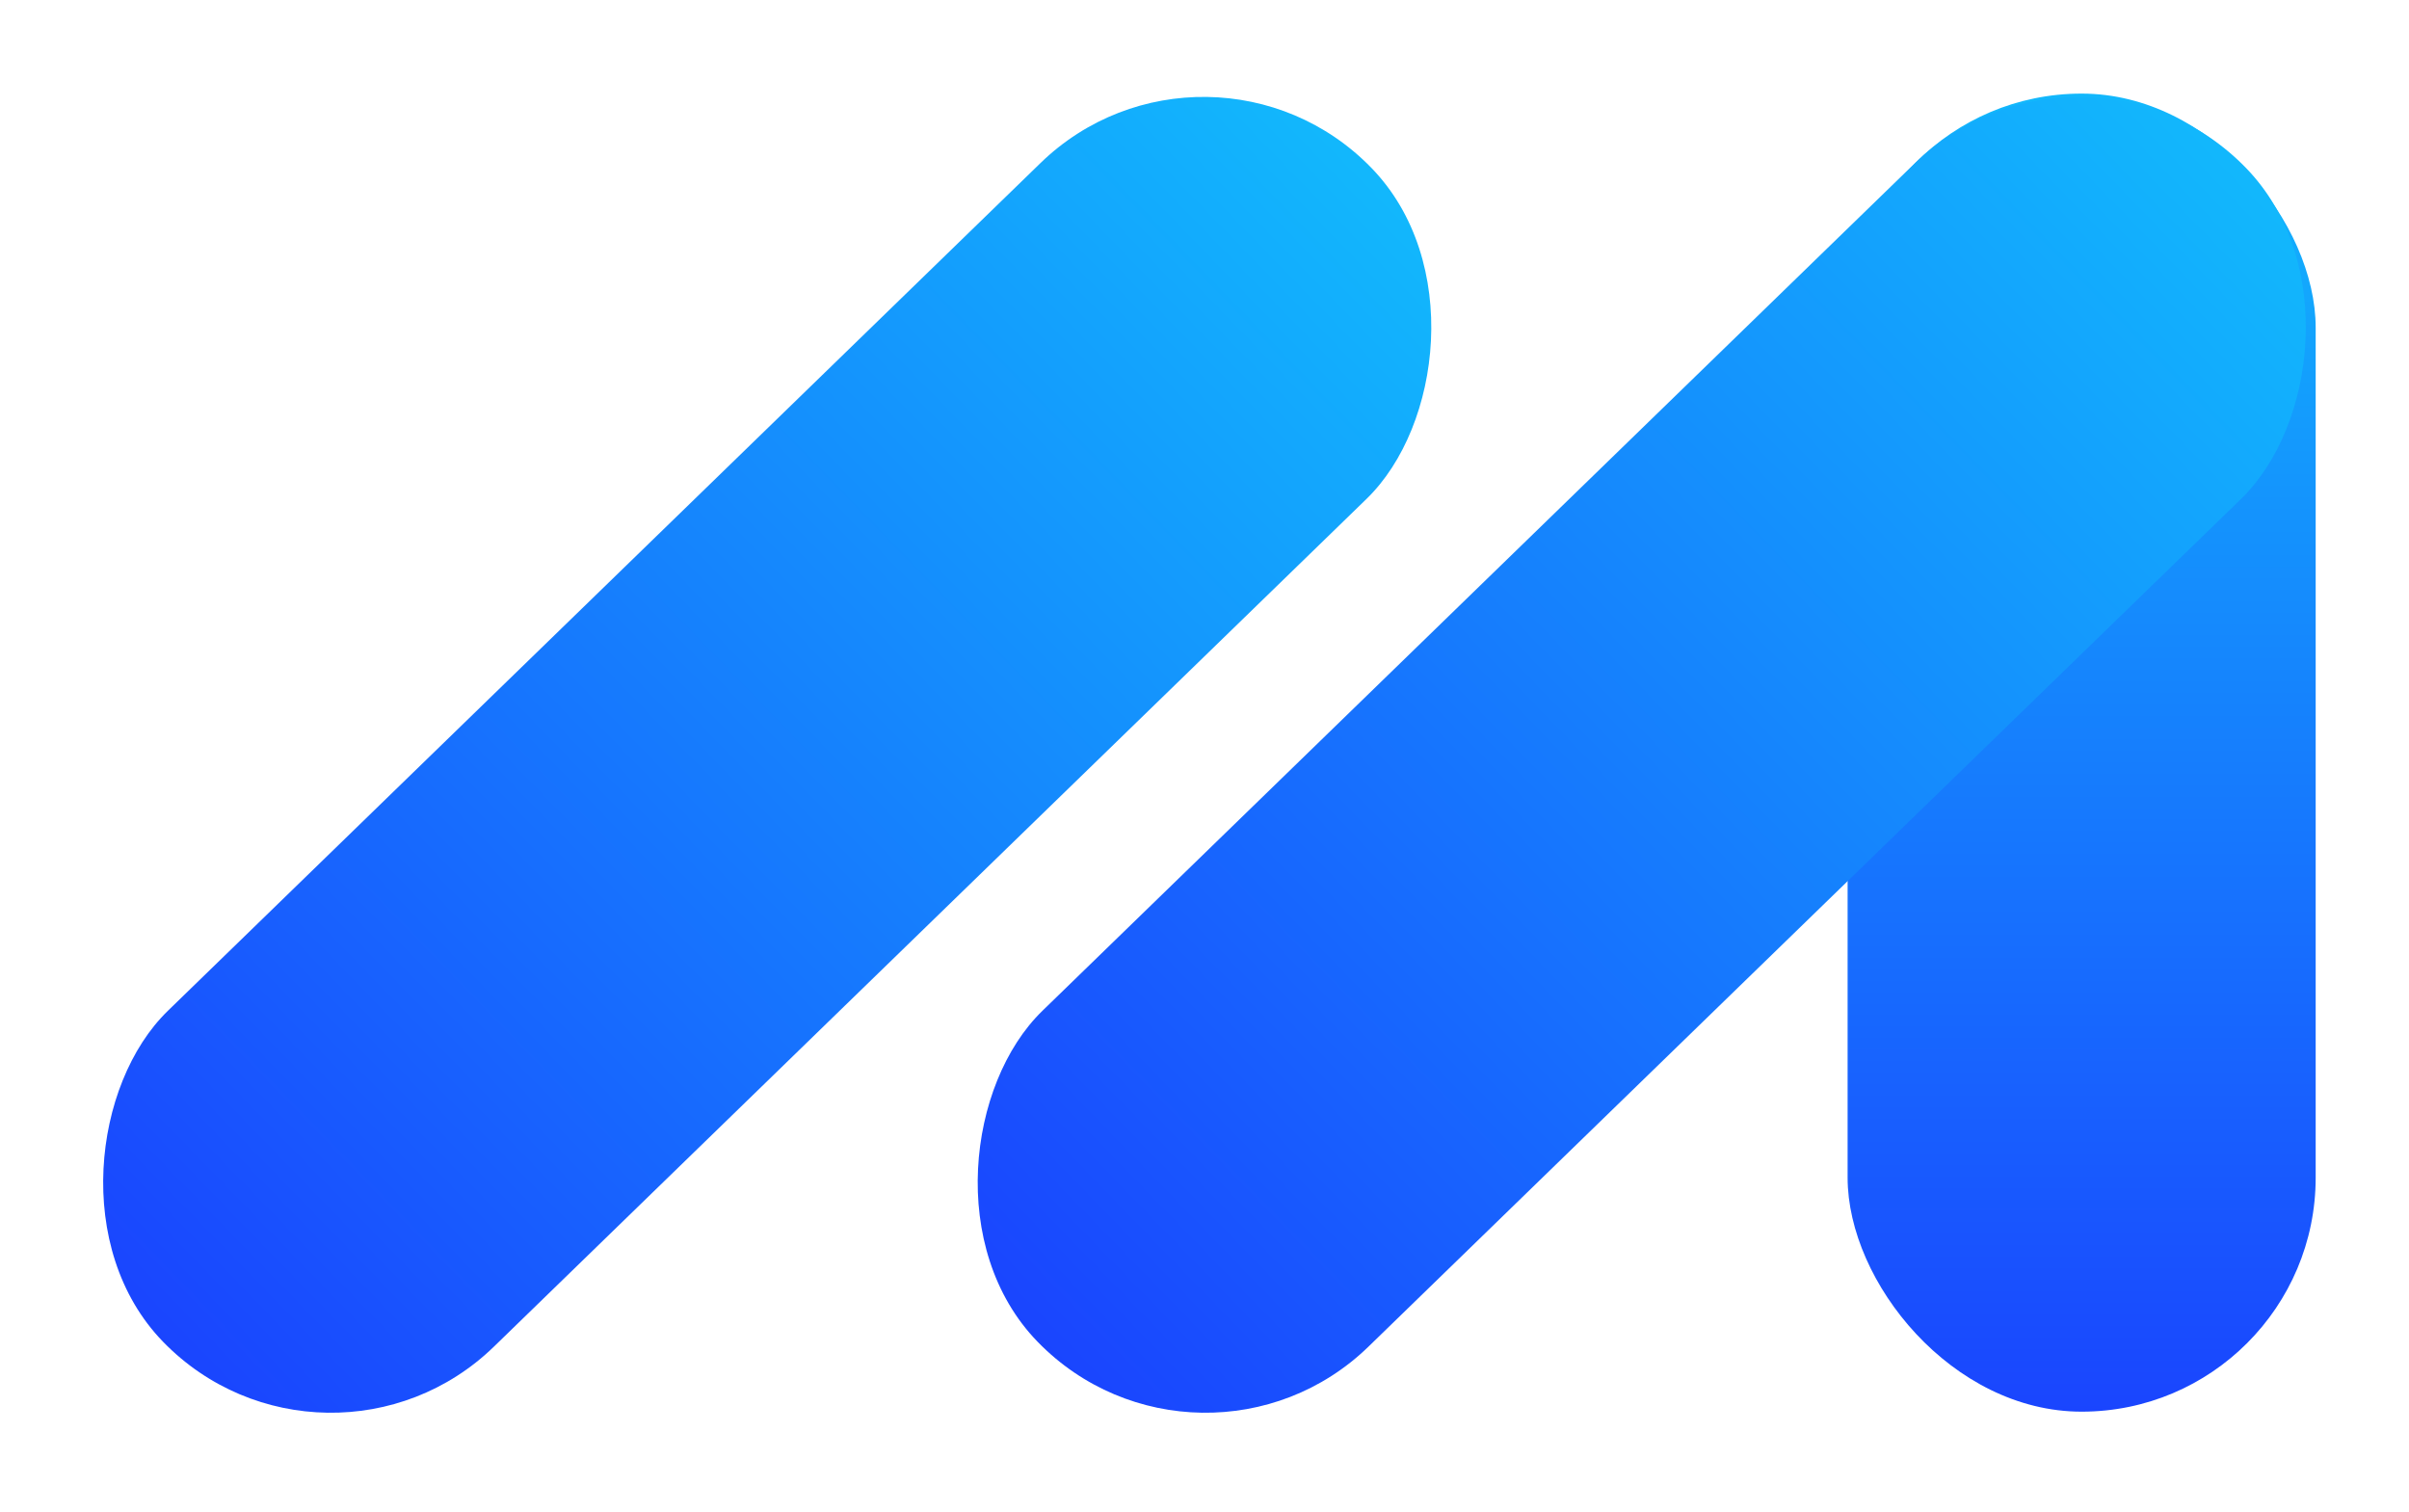
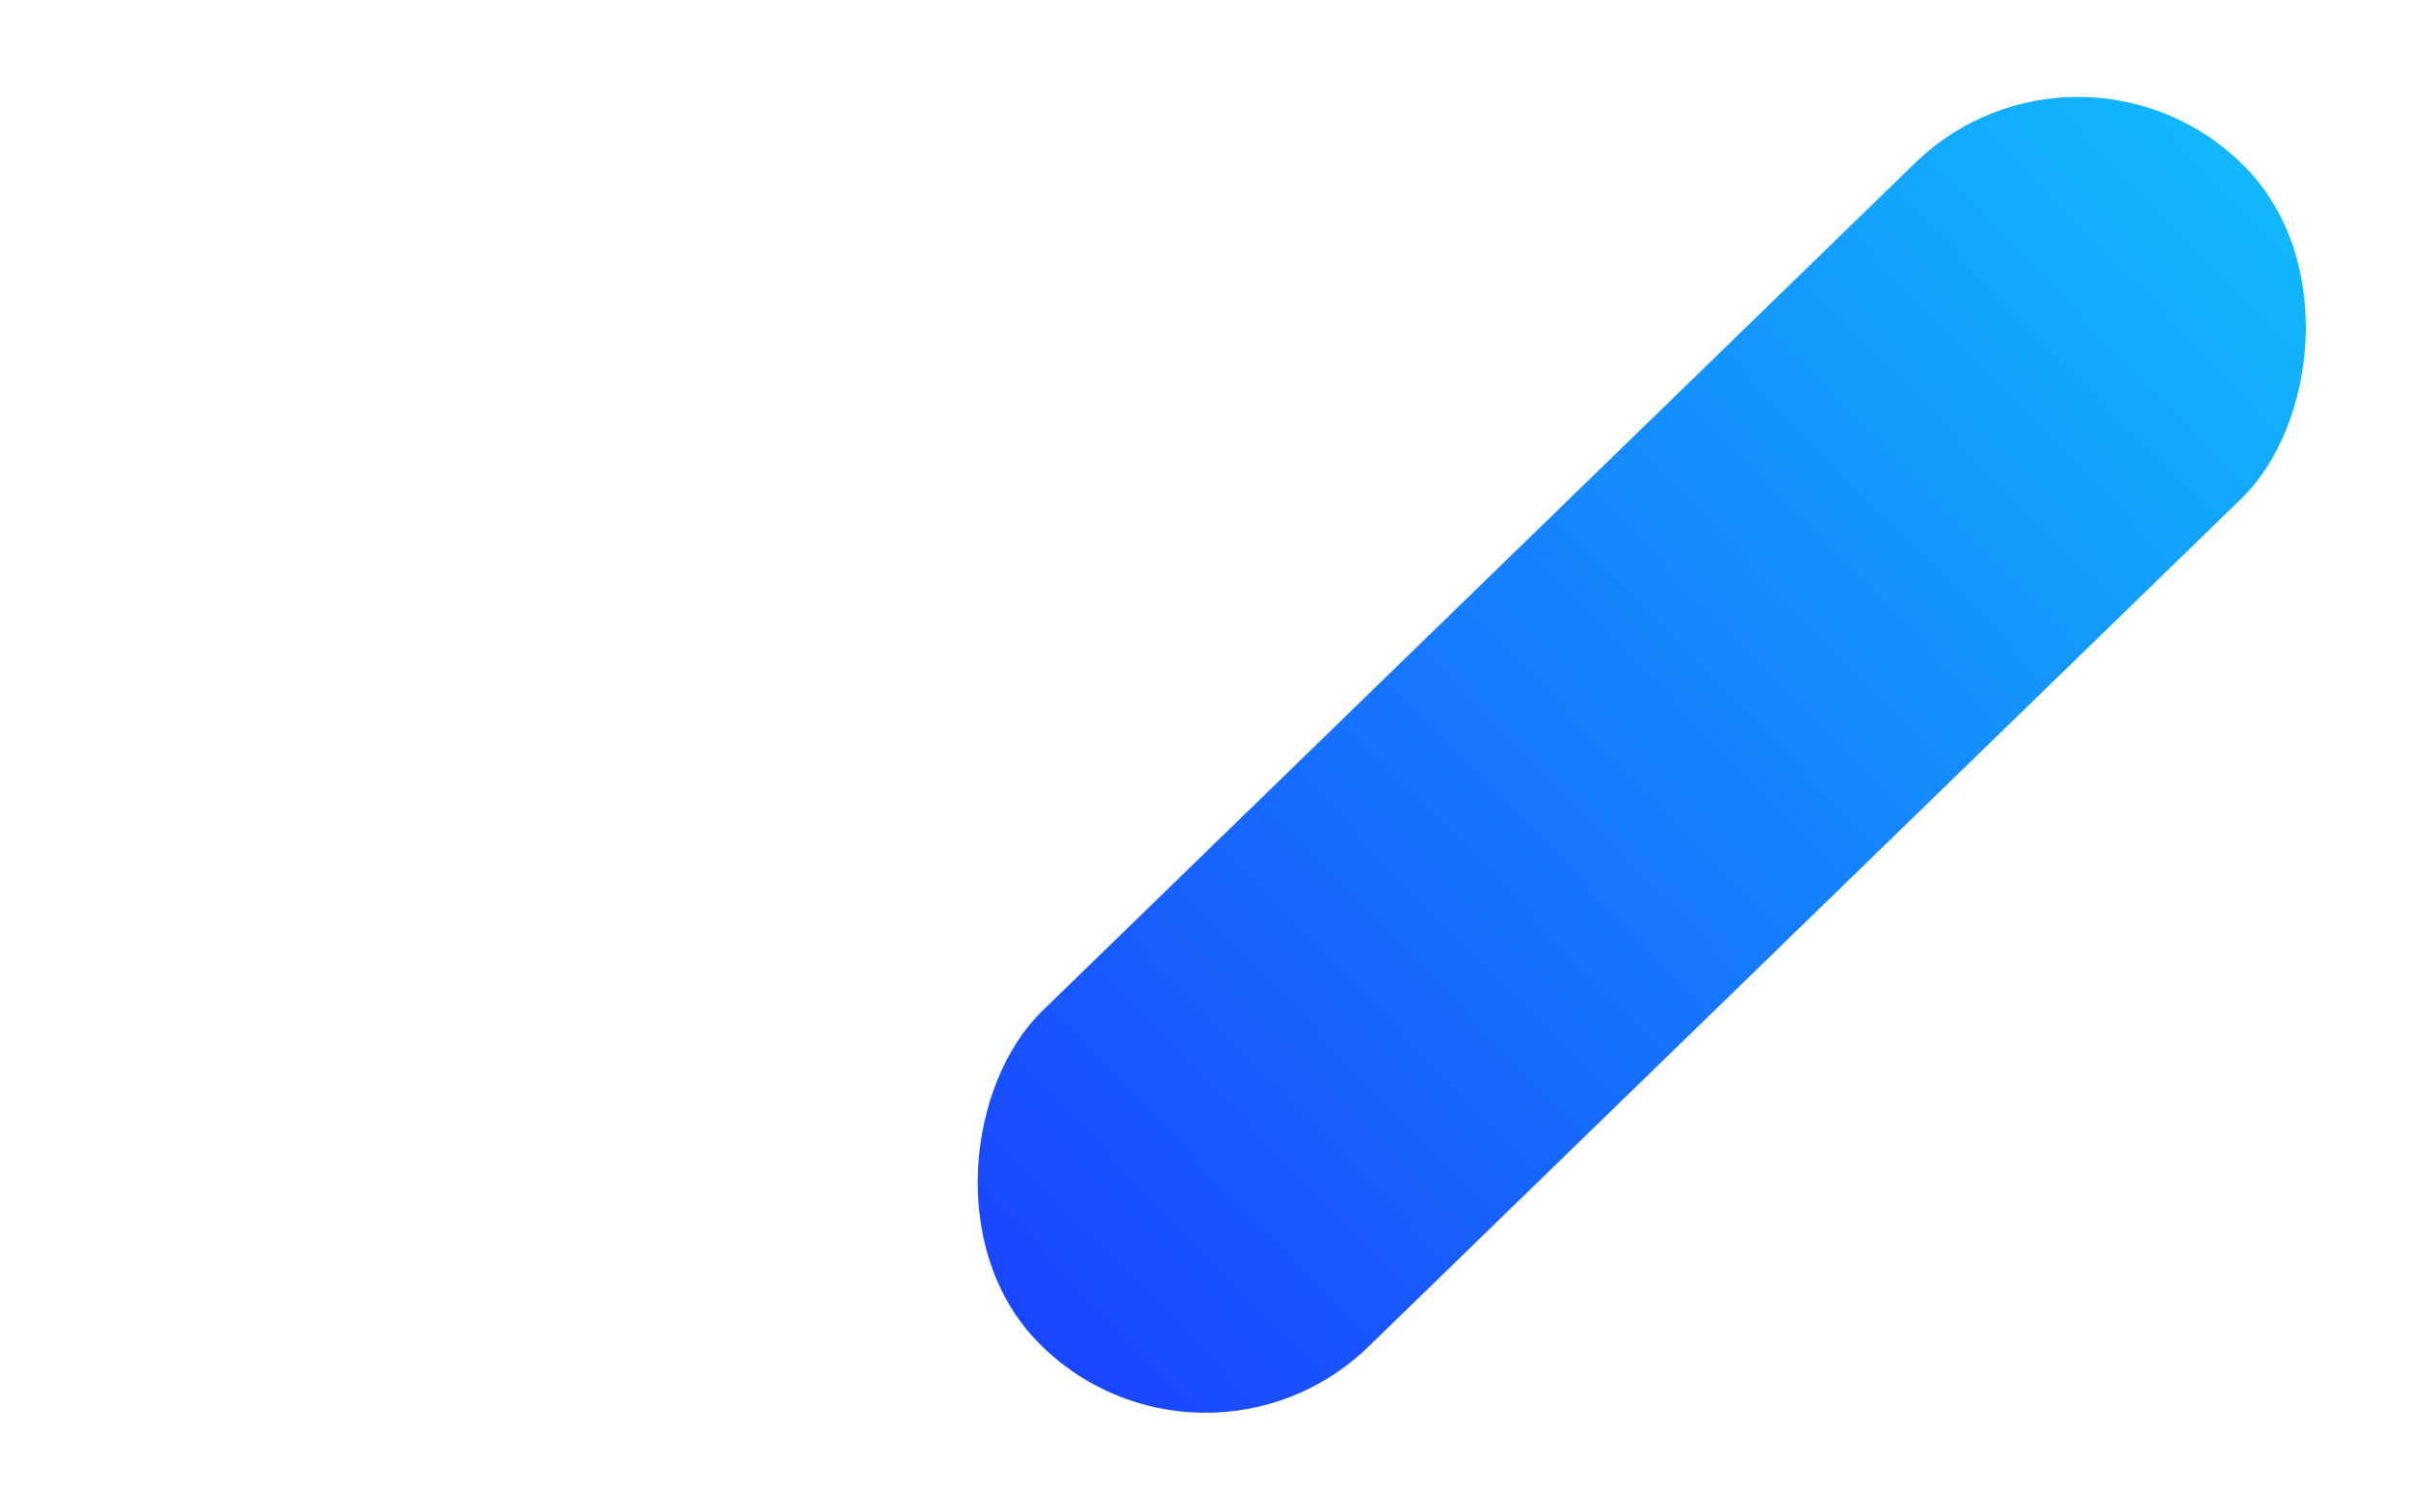
<svg xmlns="http://www.w3.org/2000/svg" width="392" height="246" viewBox="0 0 392 246" fill="none">
-   <rect x="300.649" y="15.229" width="76.165" height="214.464" rx="38.082" fill="url(#paint0_linear_29_45)" />
  <rect x="338.929" width="76.165" height="274.124" rx="38.082" transform="rotate(45.83 338.929 0)" fill="url(#paint1_linear_29_45)" />
-   <rect x="196.621" width="76.165" height="274.124" rx="38.082" transform="rotate(45.83 196.621 0)" fill="url(#paint2_linear_29_45)" />
  <defs>
    <linearGradient id="paint0_linear_29_45" x1="338.731" y1="-24.857" x2="338.731" y2="287.819" gradientUnits="userSpaceOnUse">
      <stop stop-color="#10CDFC" />
      <stop offset="1" stop-color="#1C26FF" />
    </linearGradient>
    <linearGradient id="paint1_linear_29_45" x1="377.011" y1="-51.238" x2="377.011" y2="348.419" gradientUnits="userSpaceOnUse">
      <stop stop-color="#10CDFC" />
      <stop offset="1" stop-color="#1C26FF" />
    </linearGradient>
    <linearGradient id="paint2_linear_29_45" x1="234.704" y1="-51.238" x2="234.704" y2="348.419" gradientUnits="userSpaceOnUse">
      <stop stop-color="#10CDFC" />
      <stop offset="1" stop-color="#1C26FF" />
    </linearGradient>
  </defs>
</svg>